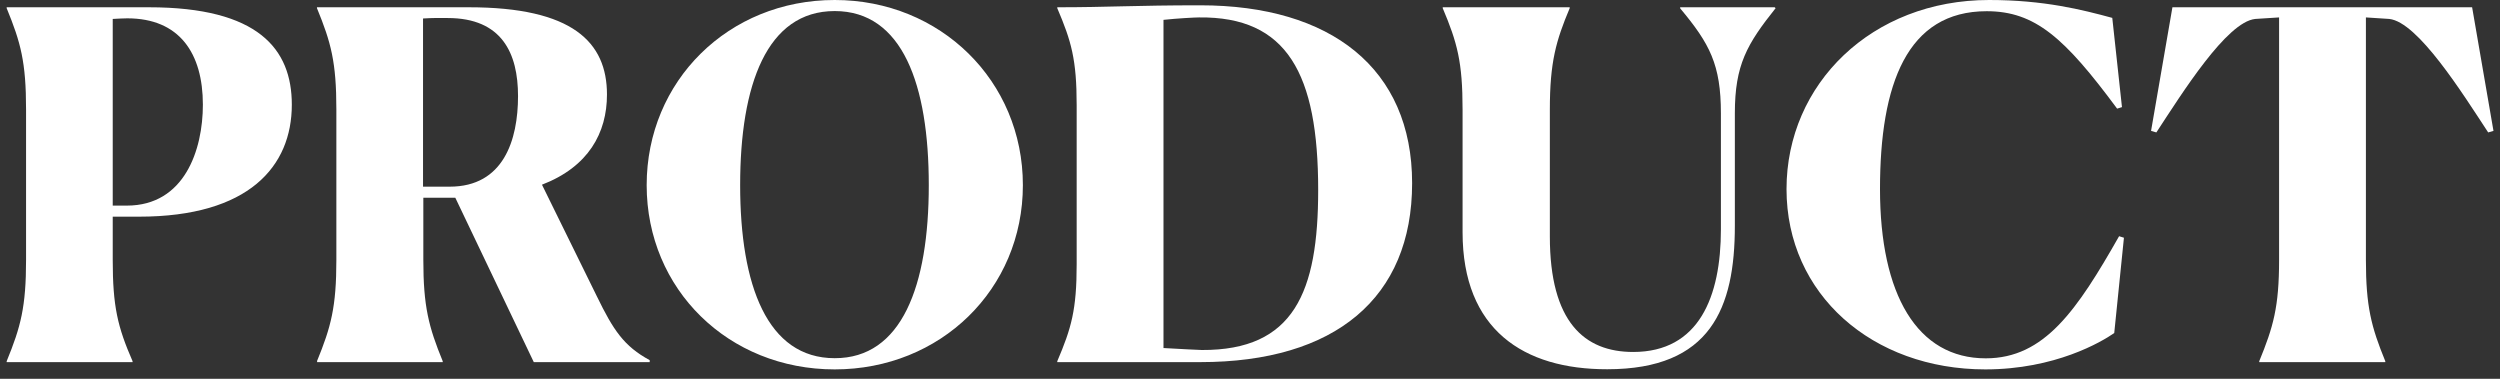
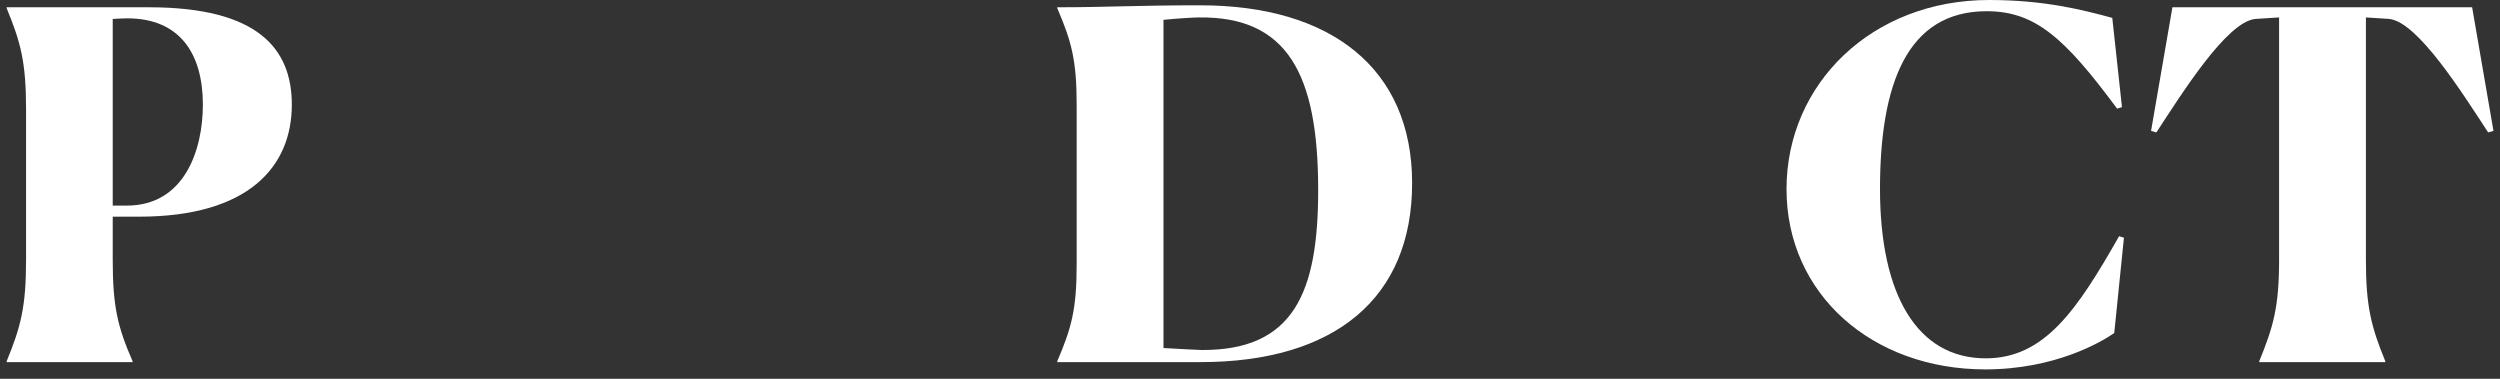
<svg xmlns="http://www.w3.org/2000/svg" version="1.1" id="レイヤー_1" x="0px" y="0px" viewBox="0 0 165 25" style="enable-background:new 0 0 165 25;" xml:space="preserve">
  <rect x="0" y="0" width="165" height="25" fill="#333333" stroke="none" />
  <style type="text/css">
	.st0{fill:#FFFFFF;}
</style>
  <g>
    <g>
      <path class="st0" d="M0.44,23.84c0.93-2.27,1.28-3.58,1.28-6.69V7.23c0-3.14-0.35-4.42-1.28-6.69V0.48h9.38    c7.23,0,9.44,2.75,9.44,6.43c0,4.06-2.82,7.39-10.08,7.39H7.44v2.85c0,3.07,0.32,4.42,1.31,6.69v0.06H0.44V23.84z M7.44,1.25    v12.32h0.93c3.81,0,5.02-3.68,5.02-6.66c0-3.39-1.54-5.7-4.99-5.7C8.15,1.22,7.83,1.22,7.44,1.25z" />
-       <path class="st0" d="M20.92,23.84c0.93-2.27,1.28-3.58,1.28-6.69V7.23c0-3.14-0.35-4.42-1.28-6.69V0.48h10.02    c6.85,0,9.12,2.3,9.12,5.76c0,2.53-1.22,4.77-4.29,5.95l3.62,7.36c1.09,2.24,1.79,3.3,3.49,4.22v0.13h-7.65l-5.18-10.85h-2.11v4.1    c0,3.07,0.35,4.42,1.28,6.69v0.06h-8.29V23.84z M27.92,1.22v11.1h1.76c3.55,0,4.51-3.07,4.51-5.98c0-2.82-1.06-5.15-4.64-5.15    C29.17,1.18,28.56,1.18,27.92,1.22z" />
-       <path class="st0" d="M42.68,12.22C42.68,5.34,48.08,0,55.09,0c6.98,0,12.42,5.34,12.42,12.22s-5.44,12.16-12.42,12.16    C48.08,24.38,42.68,19.1,42.68,12.22z M61.3,12.22c0-6.62-1.73-11.49-6.21-11.49s-6.24,4.86-6.24,11.49    c0,6.62,1.79,11.42,6.24,11.42C59.51,23.65,61.3,18.88,61.3,12.22z" />
      <path class="st0" d="M69.78,23.84c0.93-2.18,1.28-3.39,1.28-6.4V6.94c0-3.01-0.35-4.22-1.28-6.4V0.48c3.36,0,5.15-0.13,9.44-0.13    c8.61,0,13.98,4.16,13.98,11.74c0,7.58-5.09,11.81-13.98,11.81h-9.44V23.84z M87,12.54c0-7.68-2.05-11.46-7.87-11.39    c-0.26,0-1.41,0.06-2.34,0.16v21.66c1.06,0.06,2.37,0.13,2.53,0.13C85.4,23.13,87,19.29,87,12.54z" />
-       <path class="st0" d="M96.53,15.33v-8.1c0-3.14-0.35-4.42-1.31-6.69V0.48h8.38v0.06c-0.9,2.14-1.31,3.55-1.31,6.69v8.38    c0,5.63,2.27,7.62,5.5,7.62c4.35,0,5.79-3.65,5.79-8.1V7.49c0-3.23-0.74-4.61-2.69-6.94V0.48h6.24l0.06,0.06    c-1.89,2.37-2.69,3.74-2.69,6.94v7.42c0,5.44-1.6,9.47-8.42,9.47C100.56,24.38,96.53,21.76,96.53,15.33z" />
      <path class="st0" d="M139.54,21.98c-0.83,0.58-3.9,2.4-8.51,2.4c-7.46,0-13.12-4.96-13.12-11.9S123.54,0,131.28,0    c3.62,0,6.14,0.64,8.13,1.18l0.64,5.89l-0.32,0.1c-3.46-4.67-5.41-6.43-8.61-6.43c-5.25,0-7.04,4.8-7.04,11.74    c0,6.98,2.46,11.17,6.98,11.17c3.87,0,6.02-3.17,8.8-8.06l0.32,0.1L139.54,21.98z" />
      <path class="st0" d="M157.43,23.9h-8.32v-0.06c0.93-2.27,1.31-3.58,1.31-6.69v-16l-1.57,0.1c-1.89,0.19-4.83,4.9-6.53,7.49    l-0.35-0.1l1.41-8.16h19.78l1.41,8.16l-0.35,0.1c-1.7-2.59-4.64-7.29-6.53-7.49l-1.54-0.1v16c0,3.07,0.35,4.42,1.28,6.69V23.9z" />
    </g>
  </g>
  <g>
</g>
  <g>
</g>
  <g>
</g>
  <g>
</g>
  <g>
</g>
  <g>
</g>
  <g>
</g>
  <g>
</g>
  <g>
</g>
  <g>
</g>
  <g>
</g>
  <g>
</g>
  <g>
</g>
  <g>
</g>
  <g>
</g>
</svg>